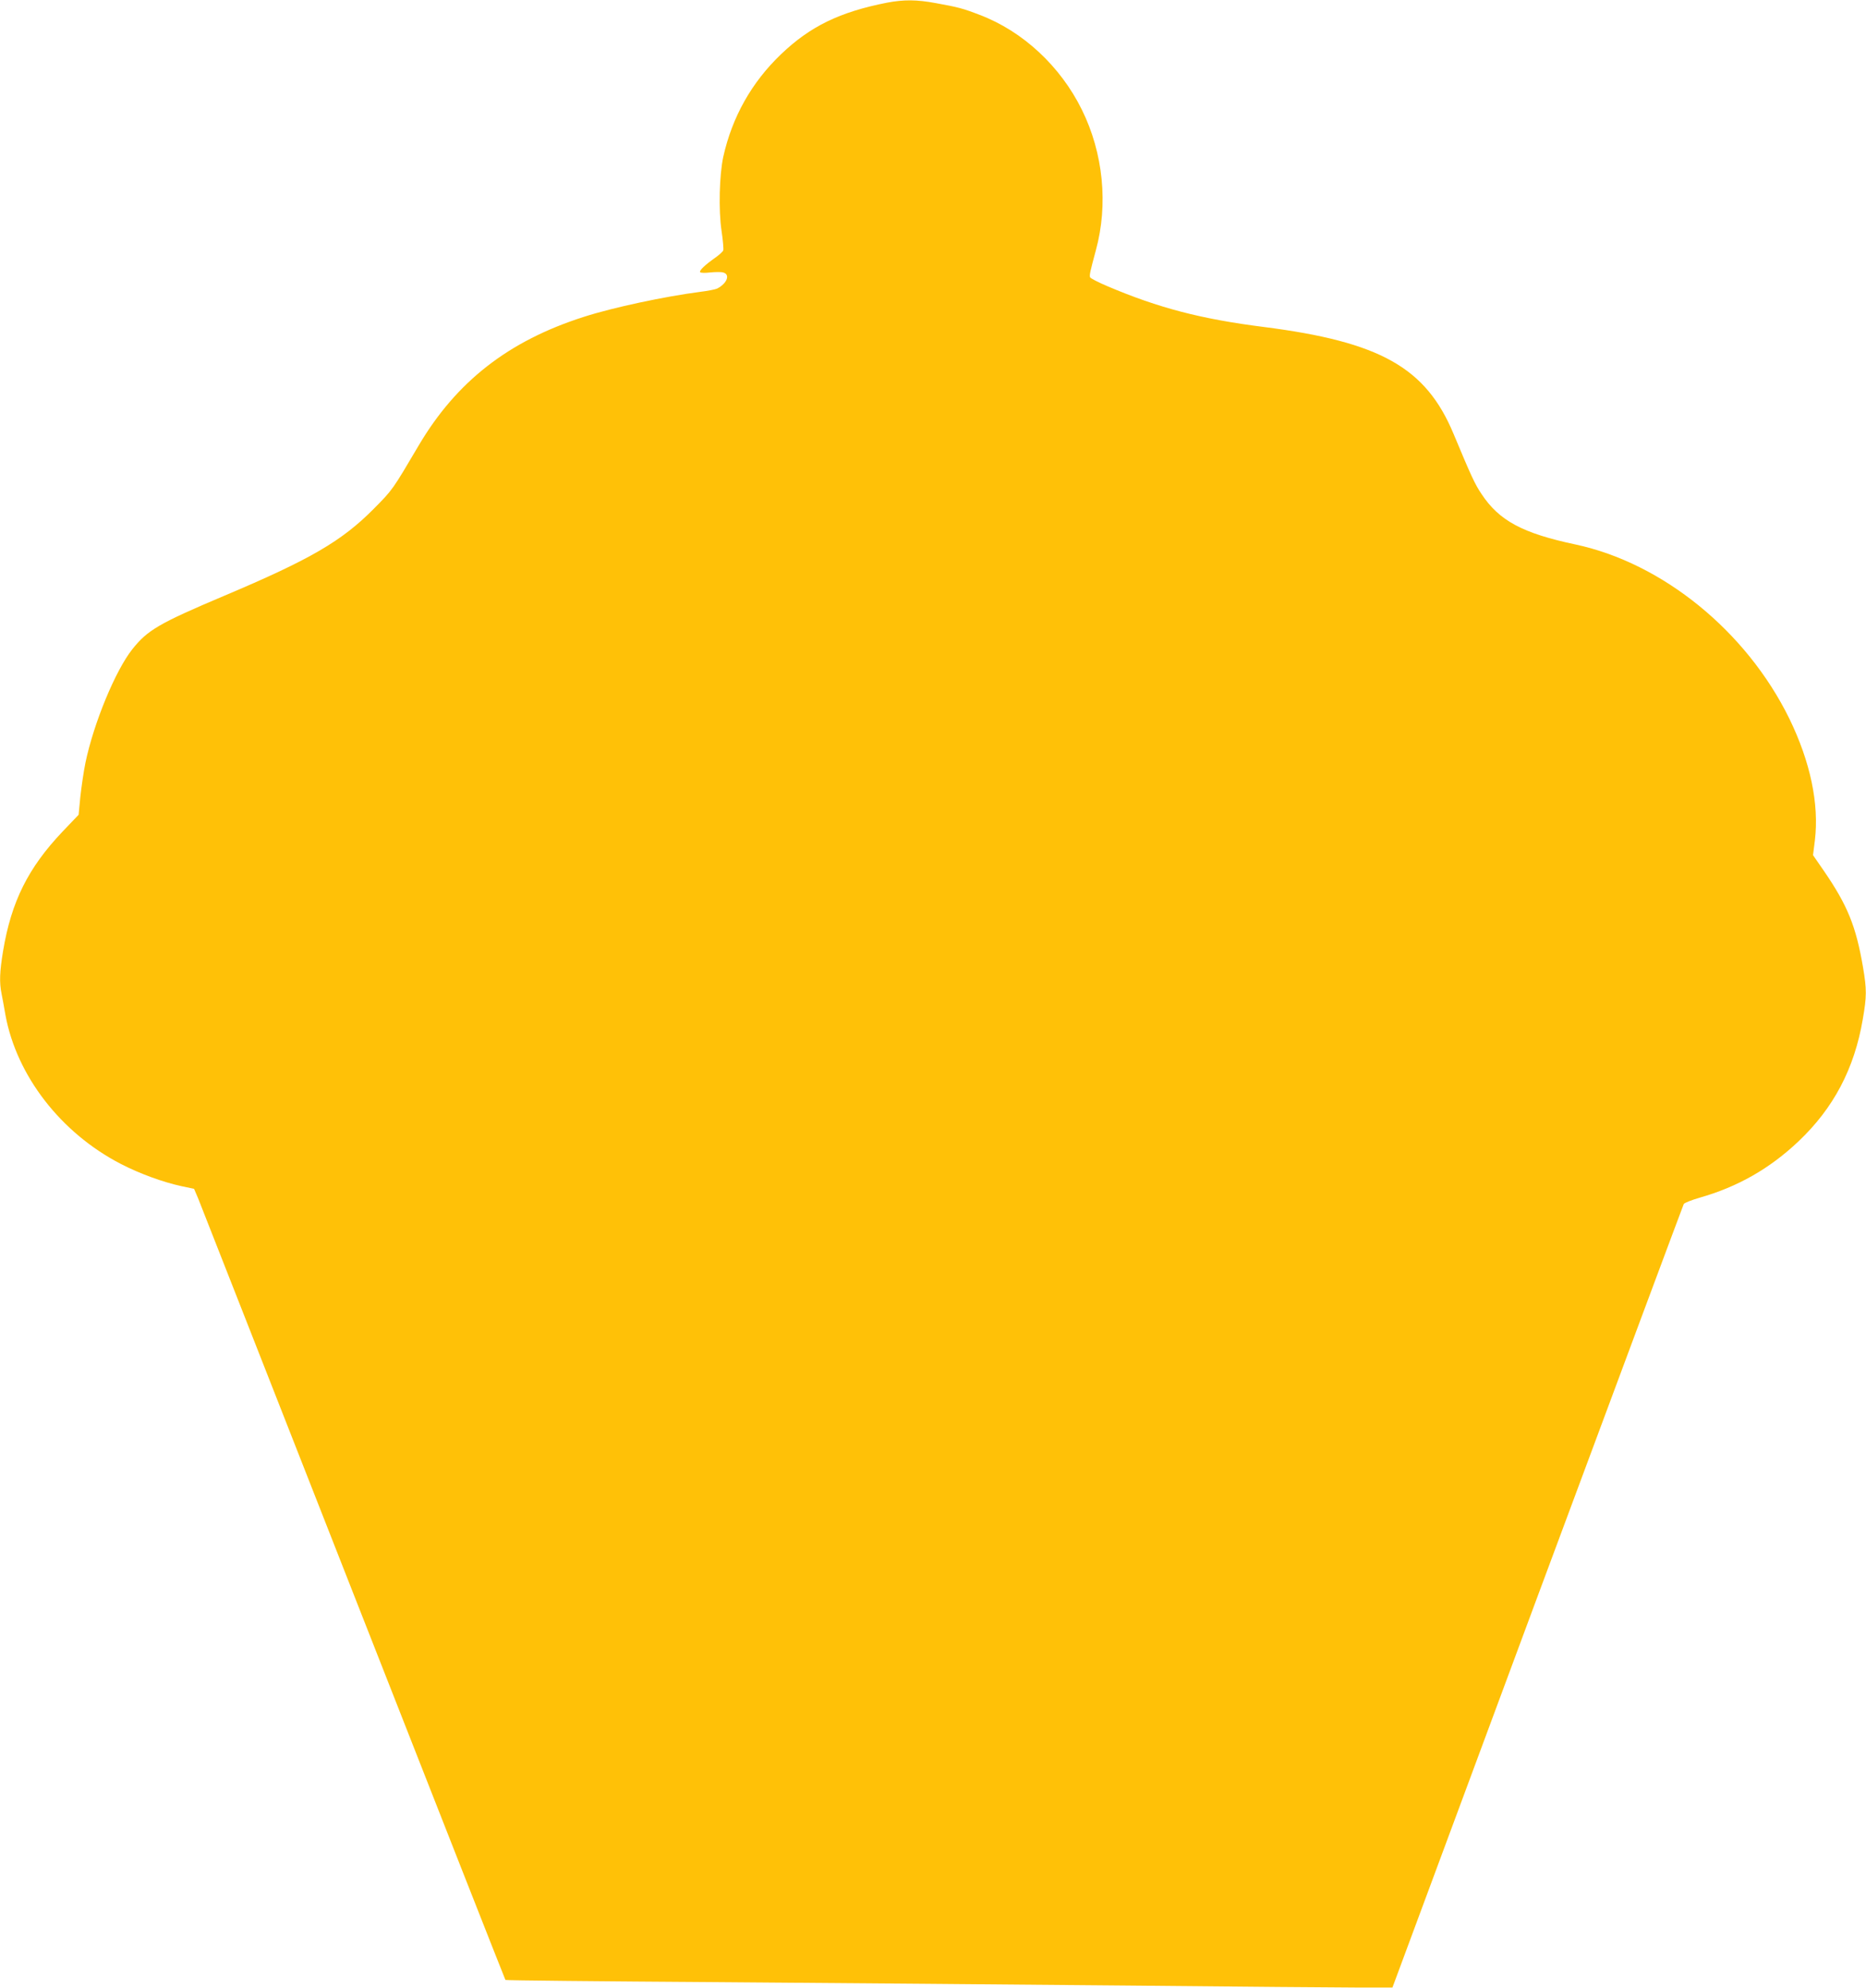
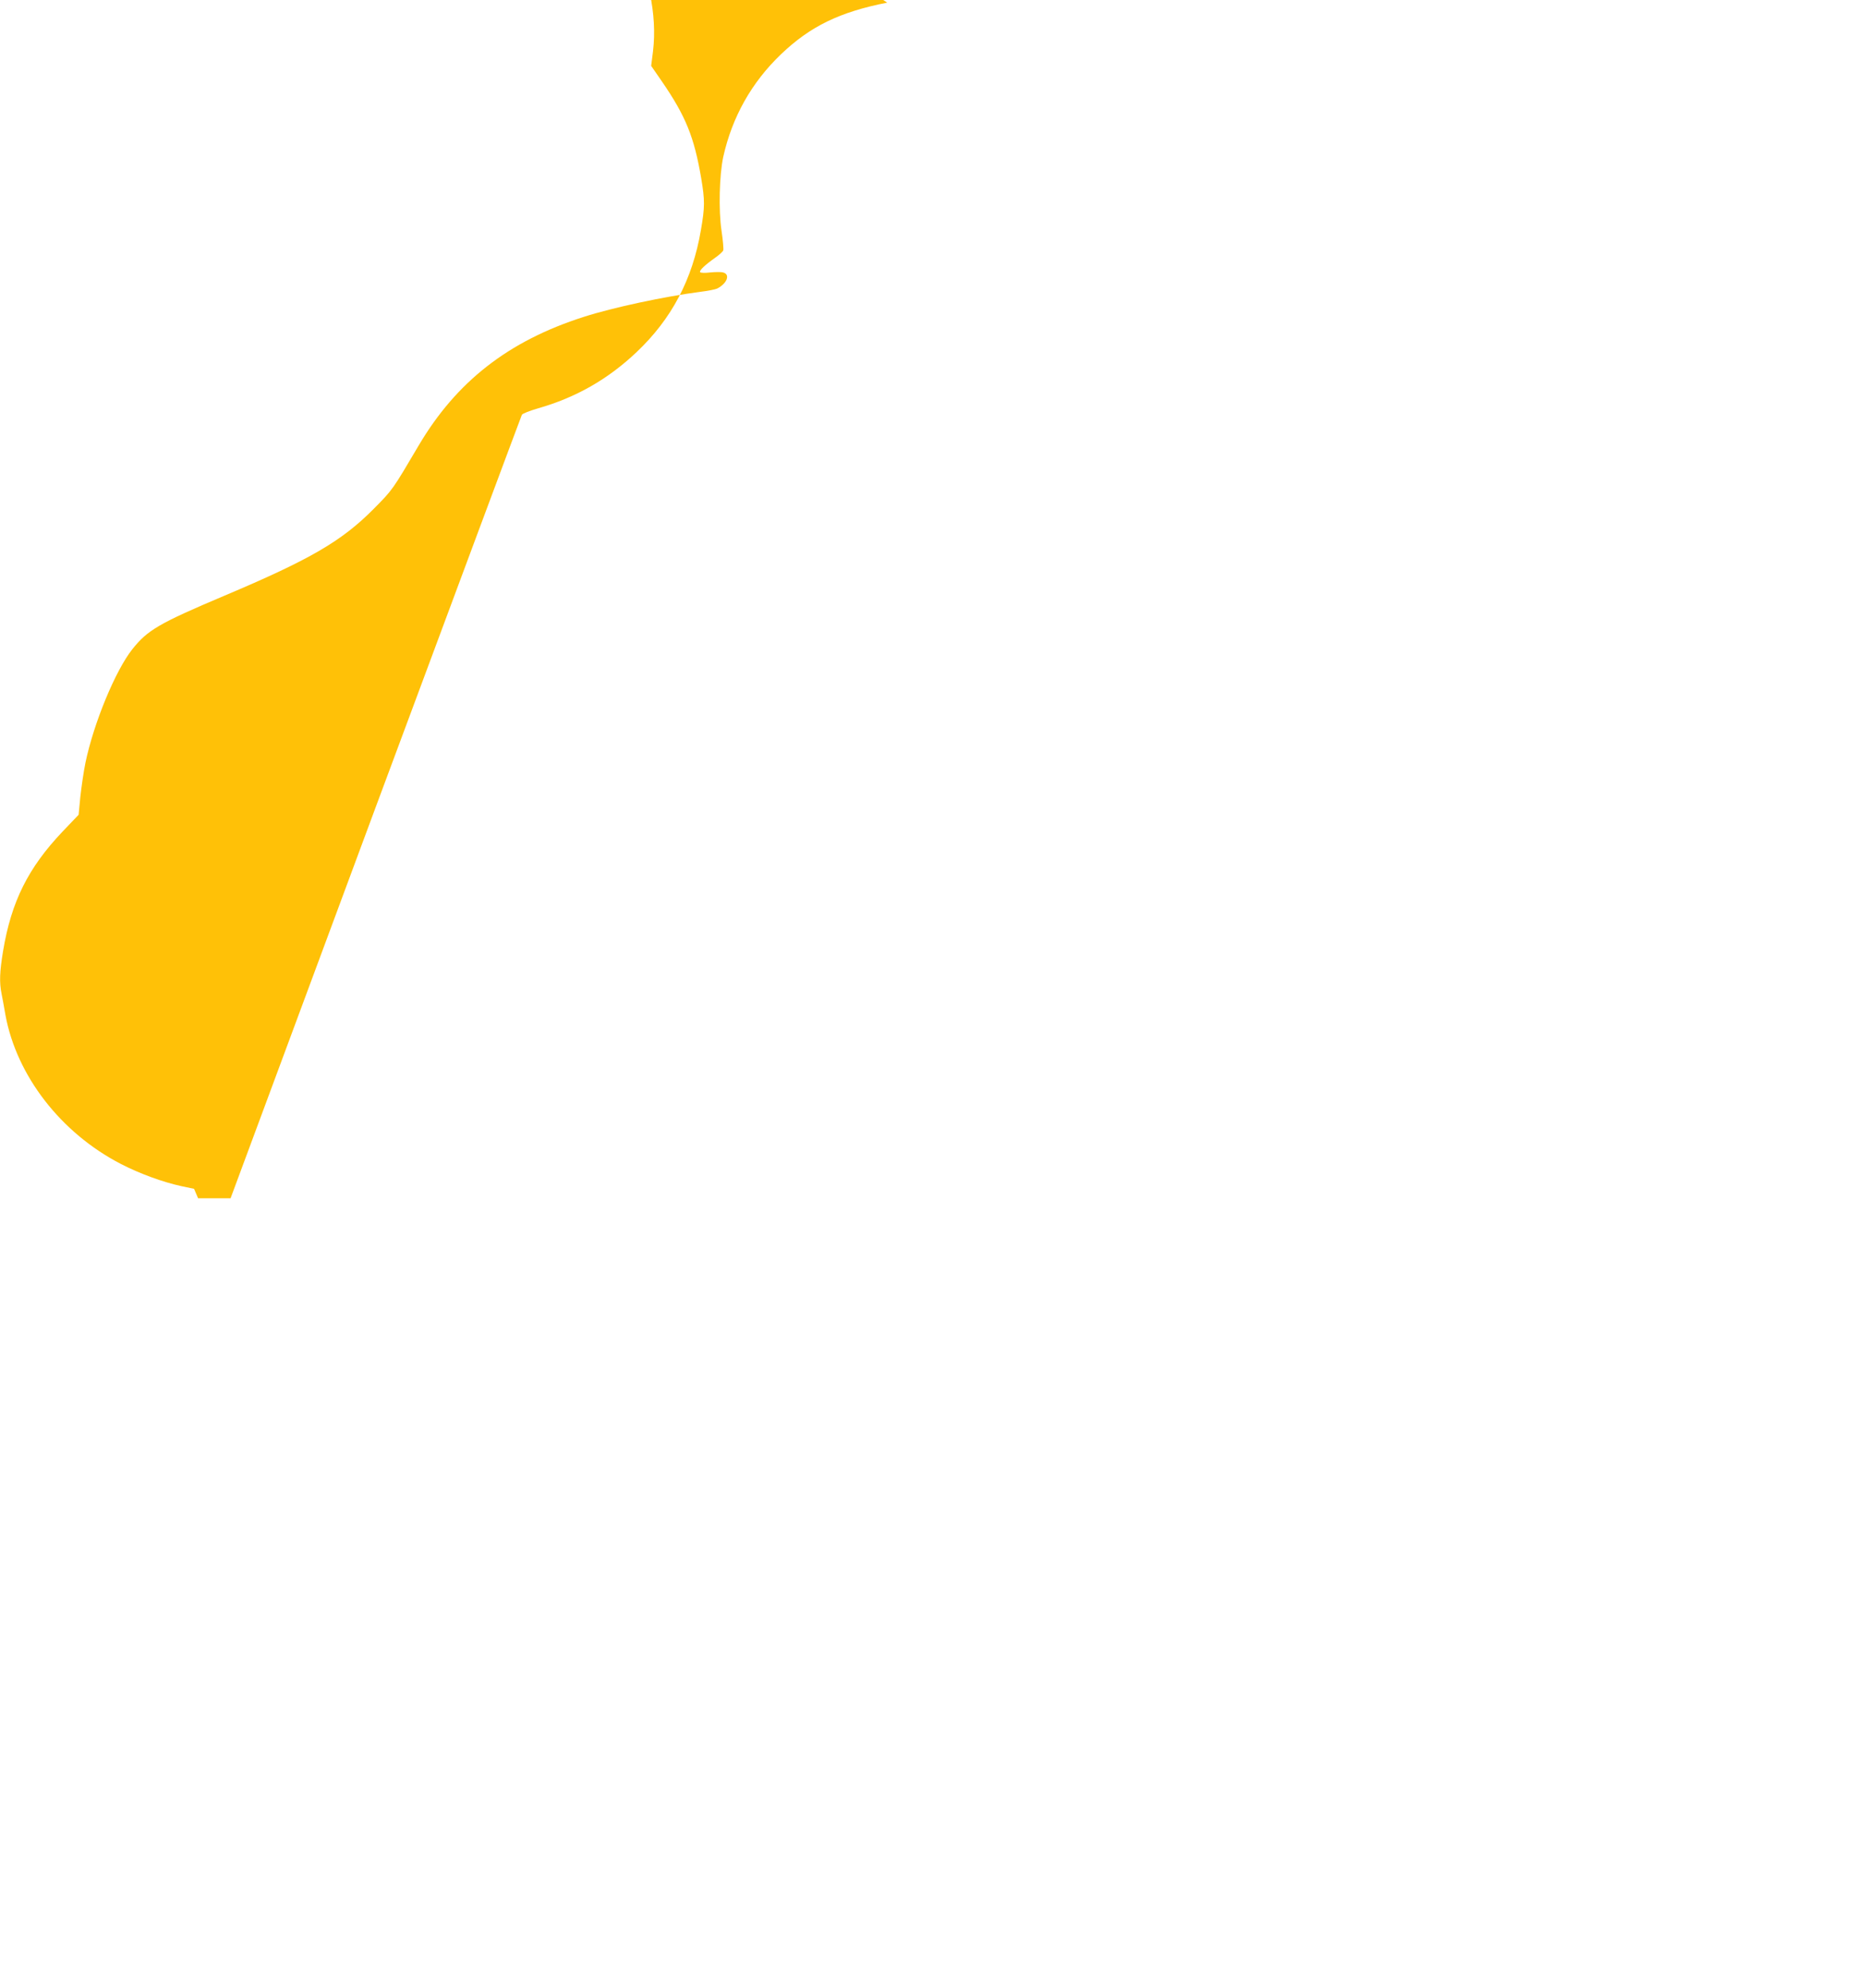
<svg xmlns="http://www.w3.org/2000/svg" version="1.0" width="1201pt" height="1280pt" viewBox="0 0 1201 1280" preserveAspectRatio="xMidYMid meet">
  <g transform="translate(0,1280) scale(0.1,-0.1)" fill="#ffc107" stroke="none">
-     <path d="M5710 12783 c-305 -60 -495 -152 -684 -333 -189 -181 -314 -404 -371 -660 -25 -116 -31 -343 -11 -476 9 -61 14 -118 11 -126 -3 -8 -27 -30 -53 -48 -65 -46 -102 -81 -96 -92 3 -5 32 -6 64 -2 32 3 70 4 84 0 48 -12 26 -71 -39 -104 -11 -5 -60 -15 -110 -21 -224 -29 -563 -101 -748 -161 -485 -155 -820 -417 -1063 -829 -168 -285 -166 -283 -289 -407 -205 -207 -407 -325 -961 -559 -421 -178 -494 -221 -592 -344 -109 -137 -249 -476 -302 -731 -12 -58 -26 -157 -33 -220 l-11 -115 -104 -109 c-221 -233 -329 -450 -382 -767 -22 -133 -25 -203 -10 -276 5 -26 17 -88 25 -137 72 -391 356 -759 743 -959 120 -62 270 -117 390 -143 l81 -17 26 -61 c14 -34 463 -1179 999 -2544 536 -1366 977 -2486 979 -2488 3 -3 612 -9 1353 -14 742 -6 1932 -15 2644 -22 712 -7 1389 -13 1503 -13 l209 0 933 2515 c514 1383 938 2521 942 2529 5 8 51 26 103 41 245 70 450 187 635 362 226 214 360 468 414 785 26 150 26 192 2 335 -45 264 -99 399 -253 623 l-69 100 12 95 c28 235 -29 506 -165 785 -276 562 -815 1000 -1376 1120 -340 72 -491 153 -604 324 -44 65 -67 116 -181 389 -178 426 -471 591 -1220 687 -404 51 -679 123 -1006 262 -59 25 -110 51 -113 58 -5 14 0 35 37 173 81 295 48 627 -90 906 -138 280 -380 505 -657 610 -108 42 -140 50 -283 76 -124 23 -206 23 -313 3z" />
+     <path d="M5710 12783 c-305 -60 -495 -152 -684 -333 -189 -181 -314 -404 -371 -660 -25 -116 -31 -343 -11 -476 9 -61 14 -118 11 -126 -3 -8 -27 -30 -53 -48 -65 -46 -102 -81 -96 -92 3 -5 32 -6 64 -2 32 3 70 4 84 0 48 -12 26 -71 -39 -104 -11 -5 -60 -15 -110 -21 -224 -29 -563 -101 -748 -161 -485 -155 -820 -417 -1063 -829 -168 -285 -166 -283 -289 -407 -205 -207 -407 -325 -961 -559 -421 -178 -494 -221 -592 -344 -109 -137 -249 -476 -302 -731 -12 -58 -26 -157 -33 -220 l-11 -115 -104 -109 c-221 -233 -329 -450 -382 -767 -22 -133 -25 -203 -10 -276 5 -26 17 -88 25 -137 72 -391 356 -759 743 -959 120 -62 270 -117 390 -143 l81 -17 26 -61 l209 0 933 2515 c514 1383 938 2521 942 2529 5 8 51 26 103 41 245 70 450 187 635 362 226 214 360 468 414 785 26 150 26 192 2 335 -45 264 -99 399 -253 623 l-69 100 12 95 c28 235 -29 506 -165 785 -276 562 -815 1000 -1376 1120 -340 72 -491 153 -604 324 -44 65 -67 116 -181 389 -178 426 -471 591 -1220 687 -404 51 -679 123 -1006 262 -59 25 -110 51 -113 58 -5 14 0 35 37 173 81 295 48 627 -90 906 -138 280 -380 505 -657 610 -108 42 -140 50 -283 76 -124 23 -206 23 -313 3z" />
  </g>
</svg>